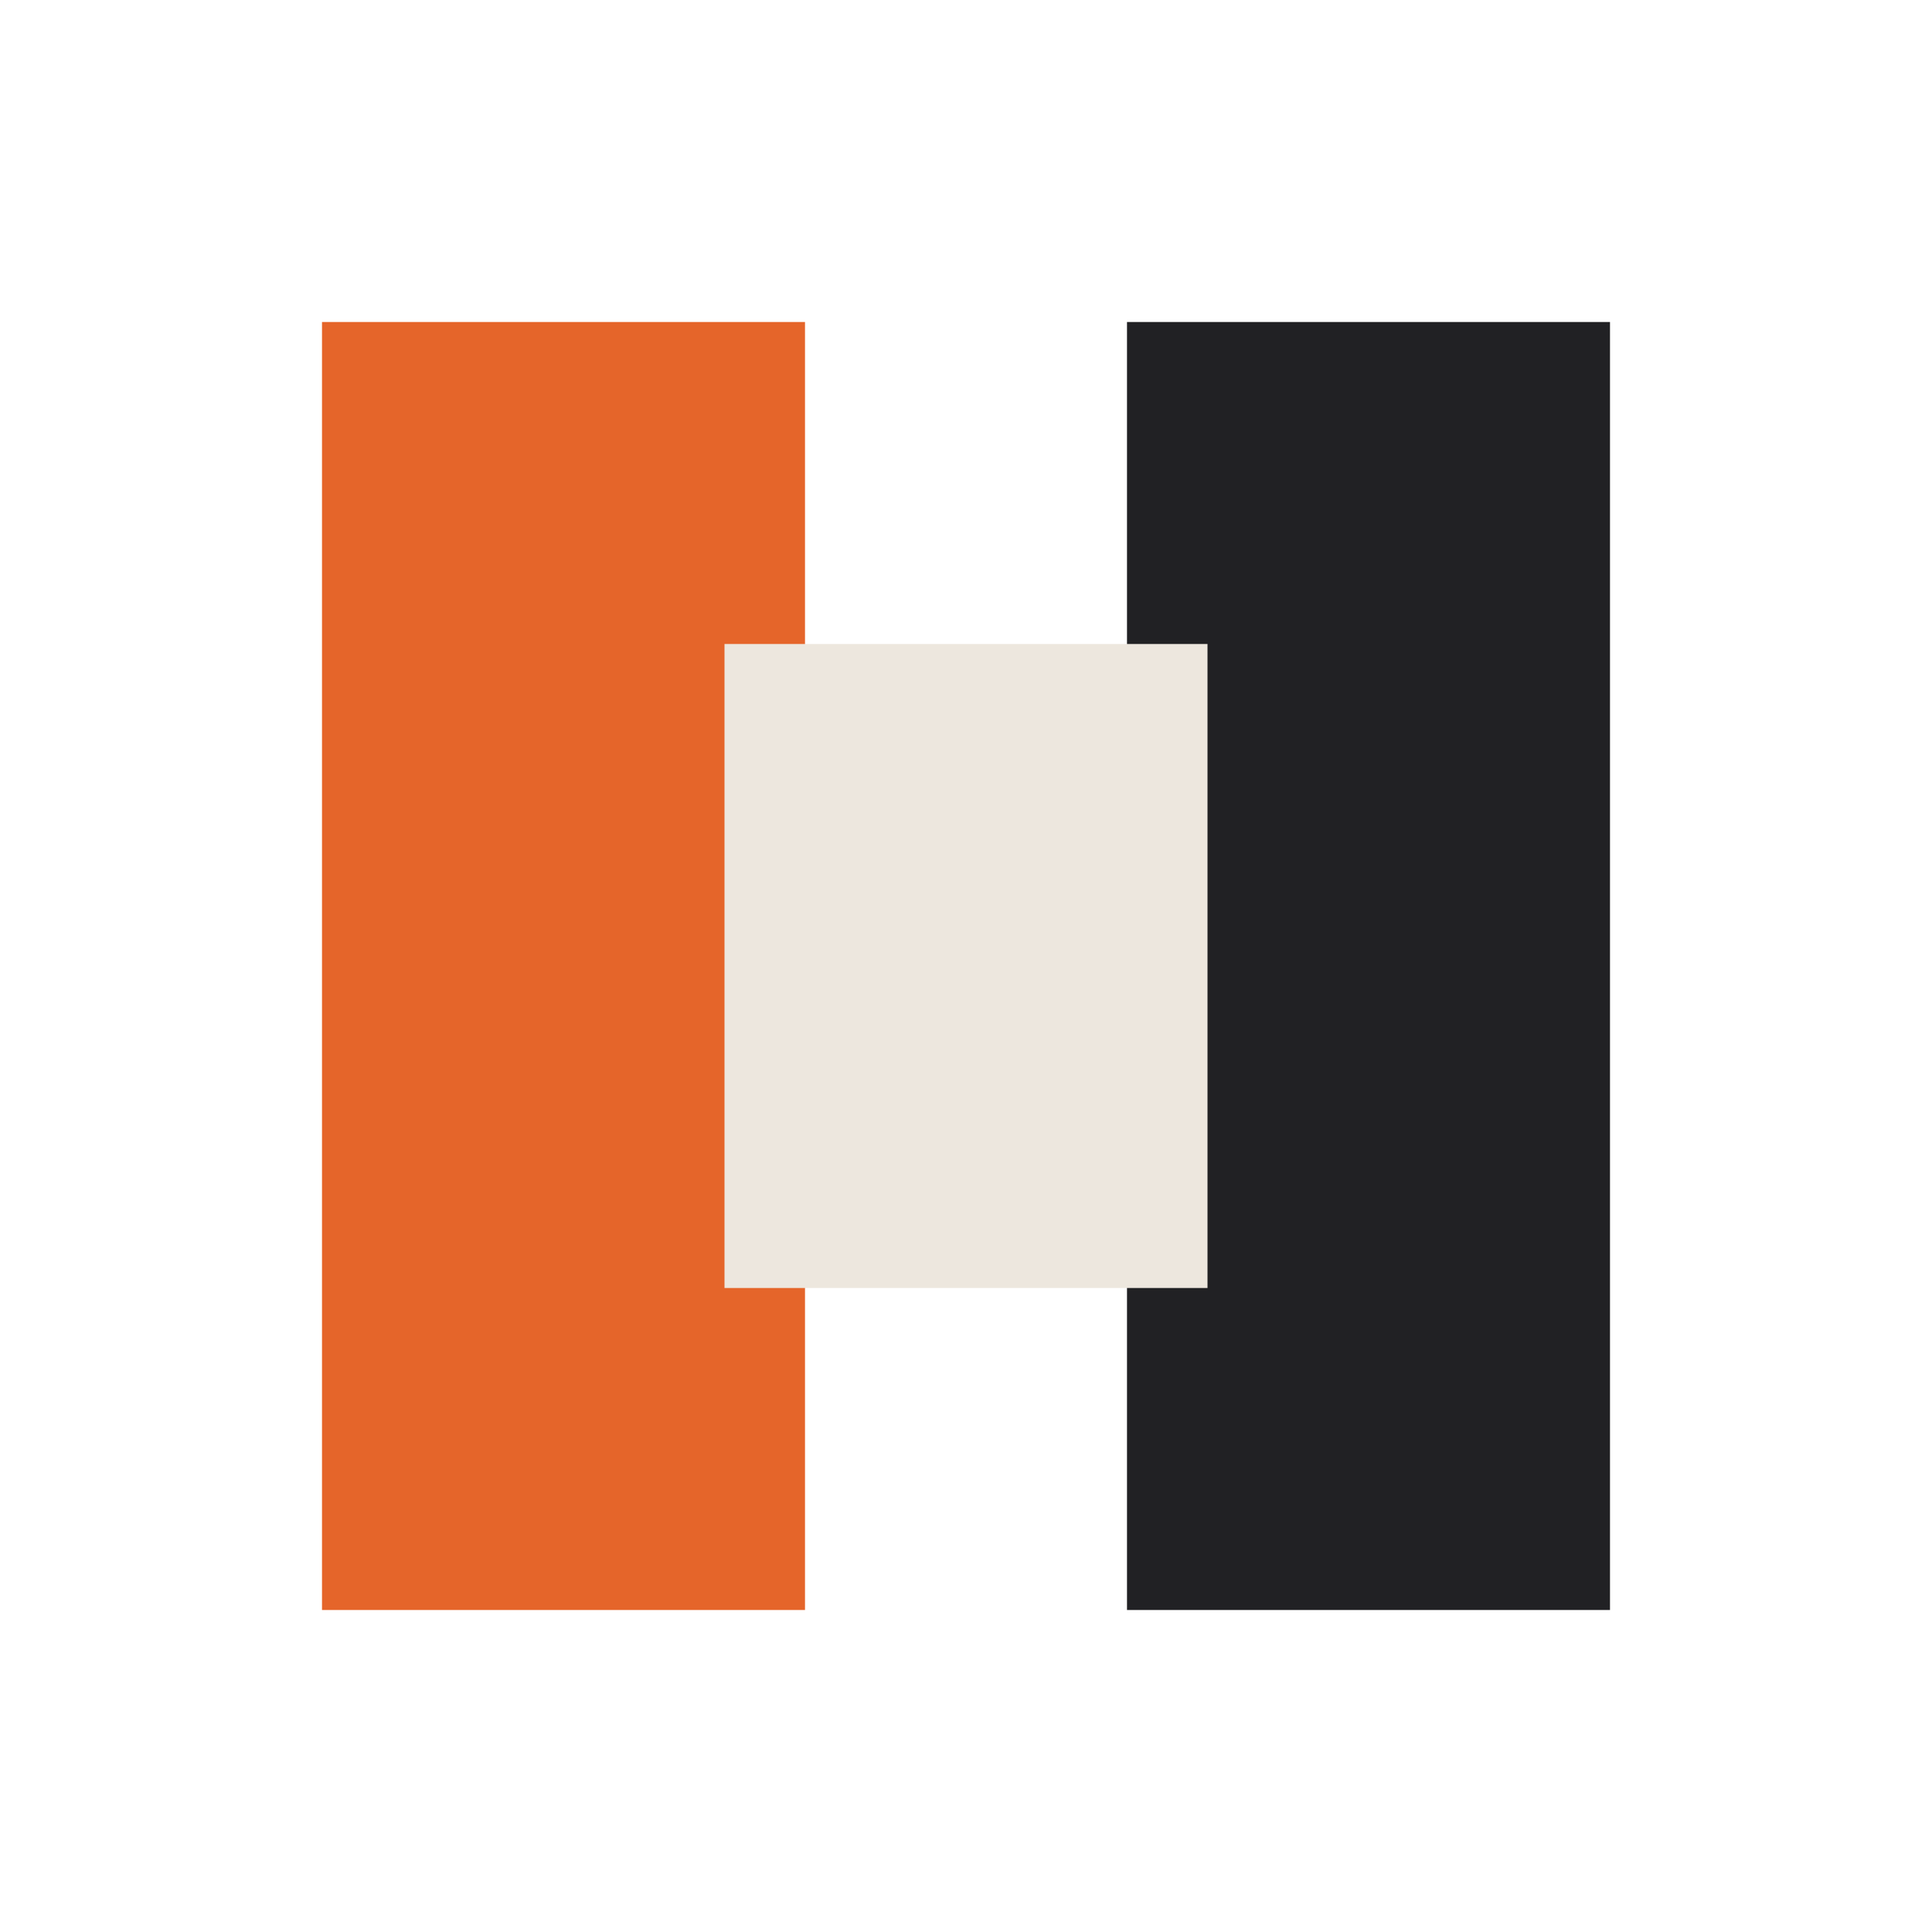
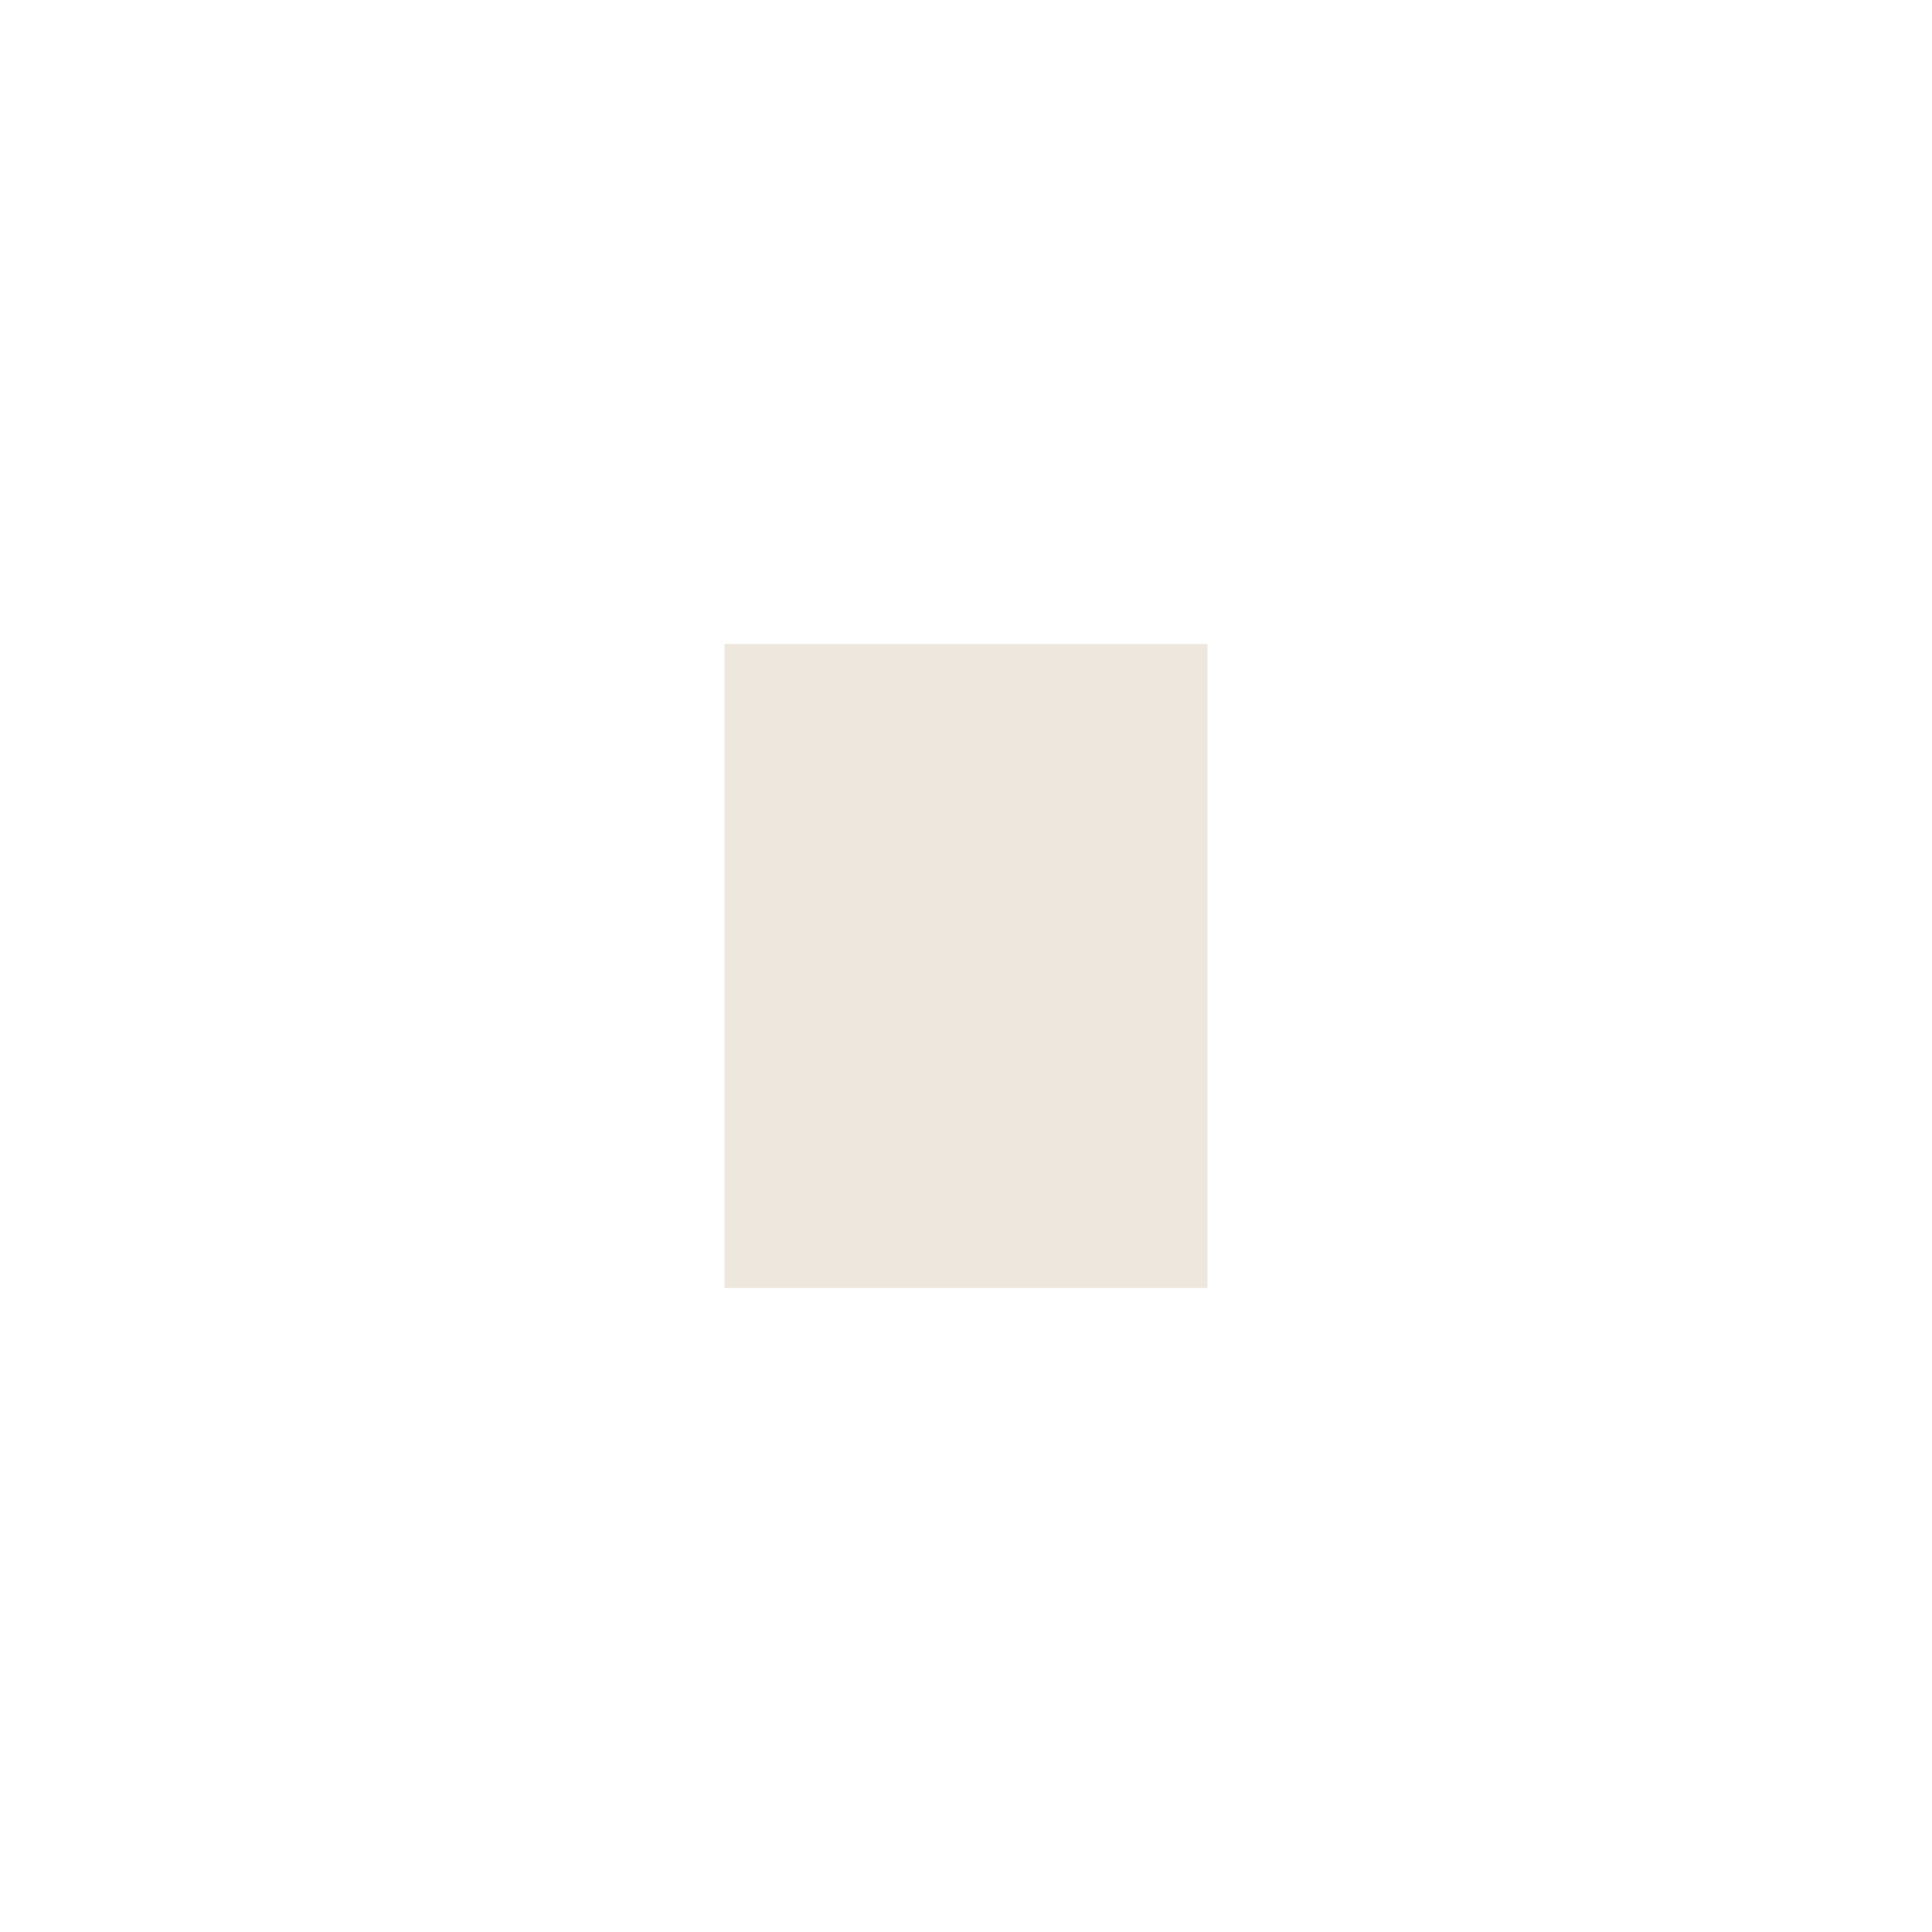
<svg xmlns="http://www.w3.org/2000/svg" width="24" height="24" viewBox="0 0 24 24">
-   <rect x="4" y="4" width="6" height="16" fill="#E5652A" />
-   <rect x="14" y="4" width="6" height="16" fill="#212124" />
  <rect x="9" y="8" width="6" height="8" fill="#EDE7DE" />
</svg>